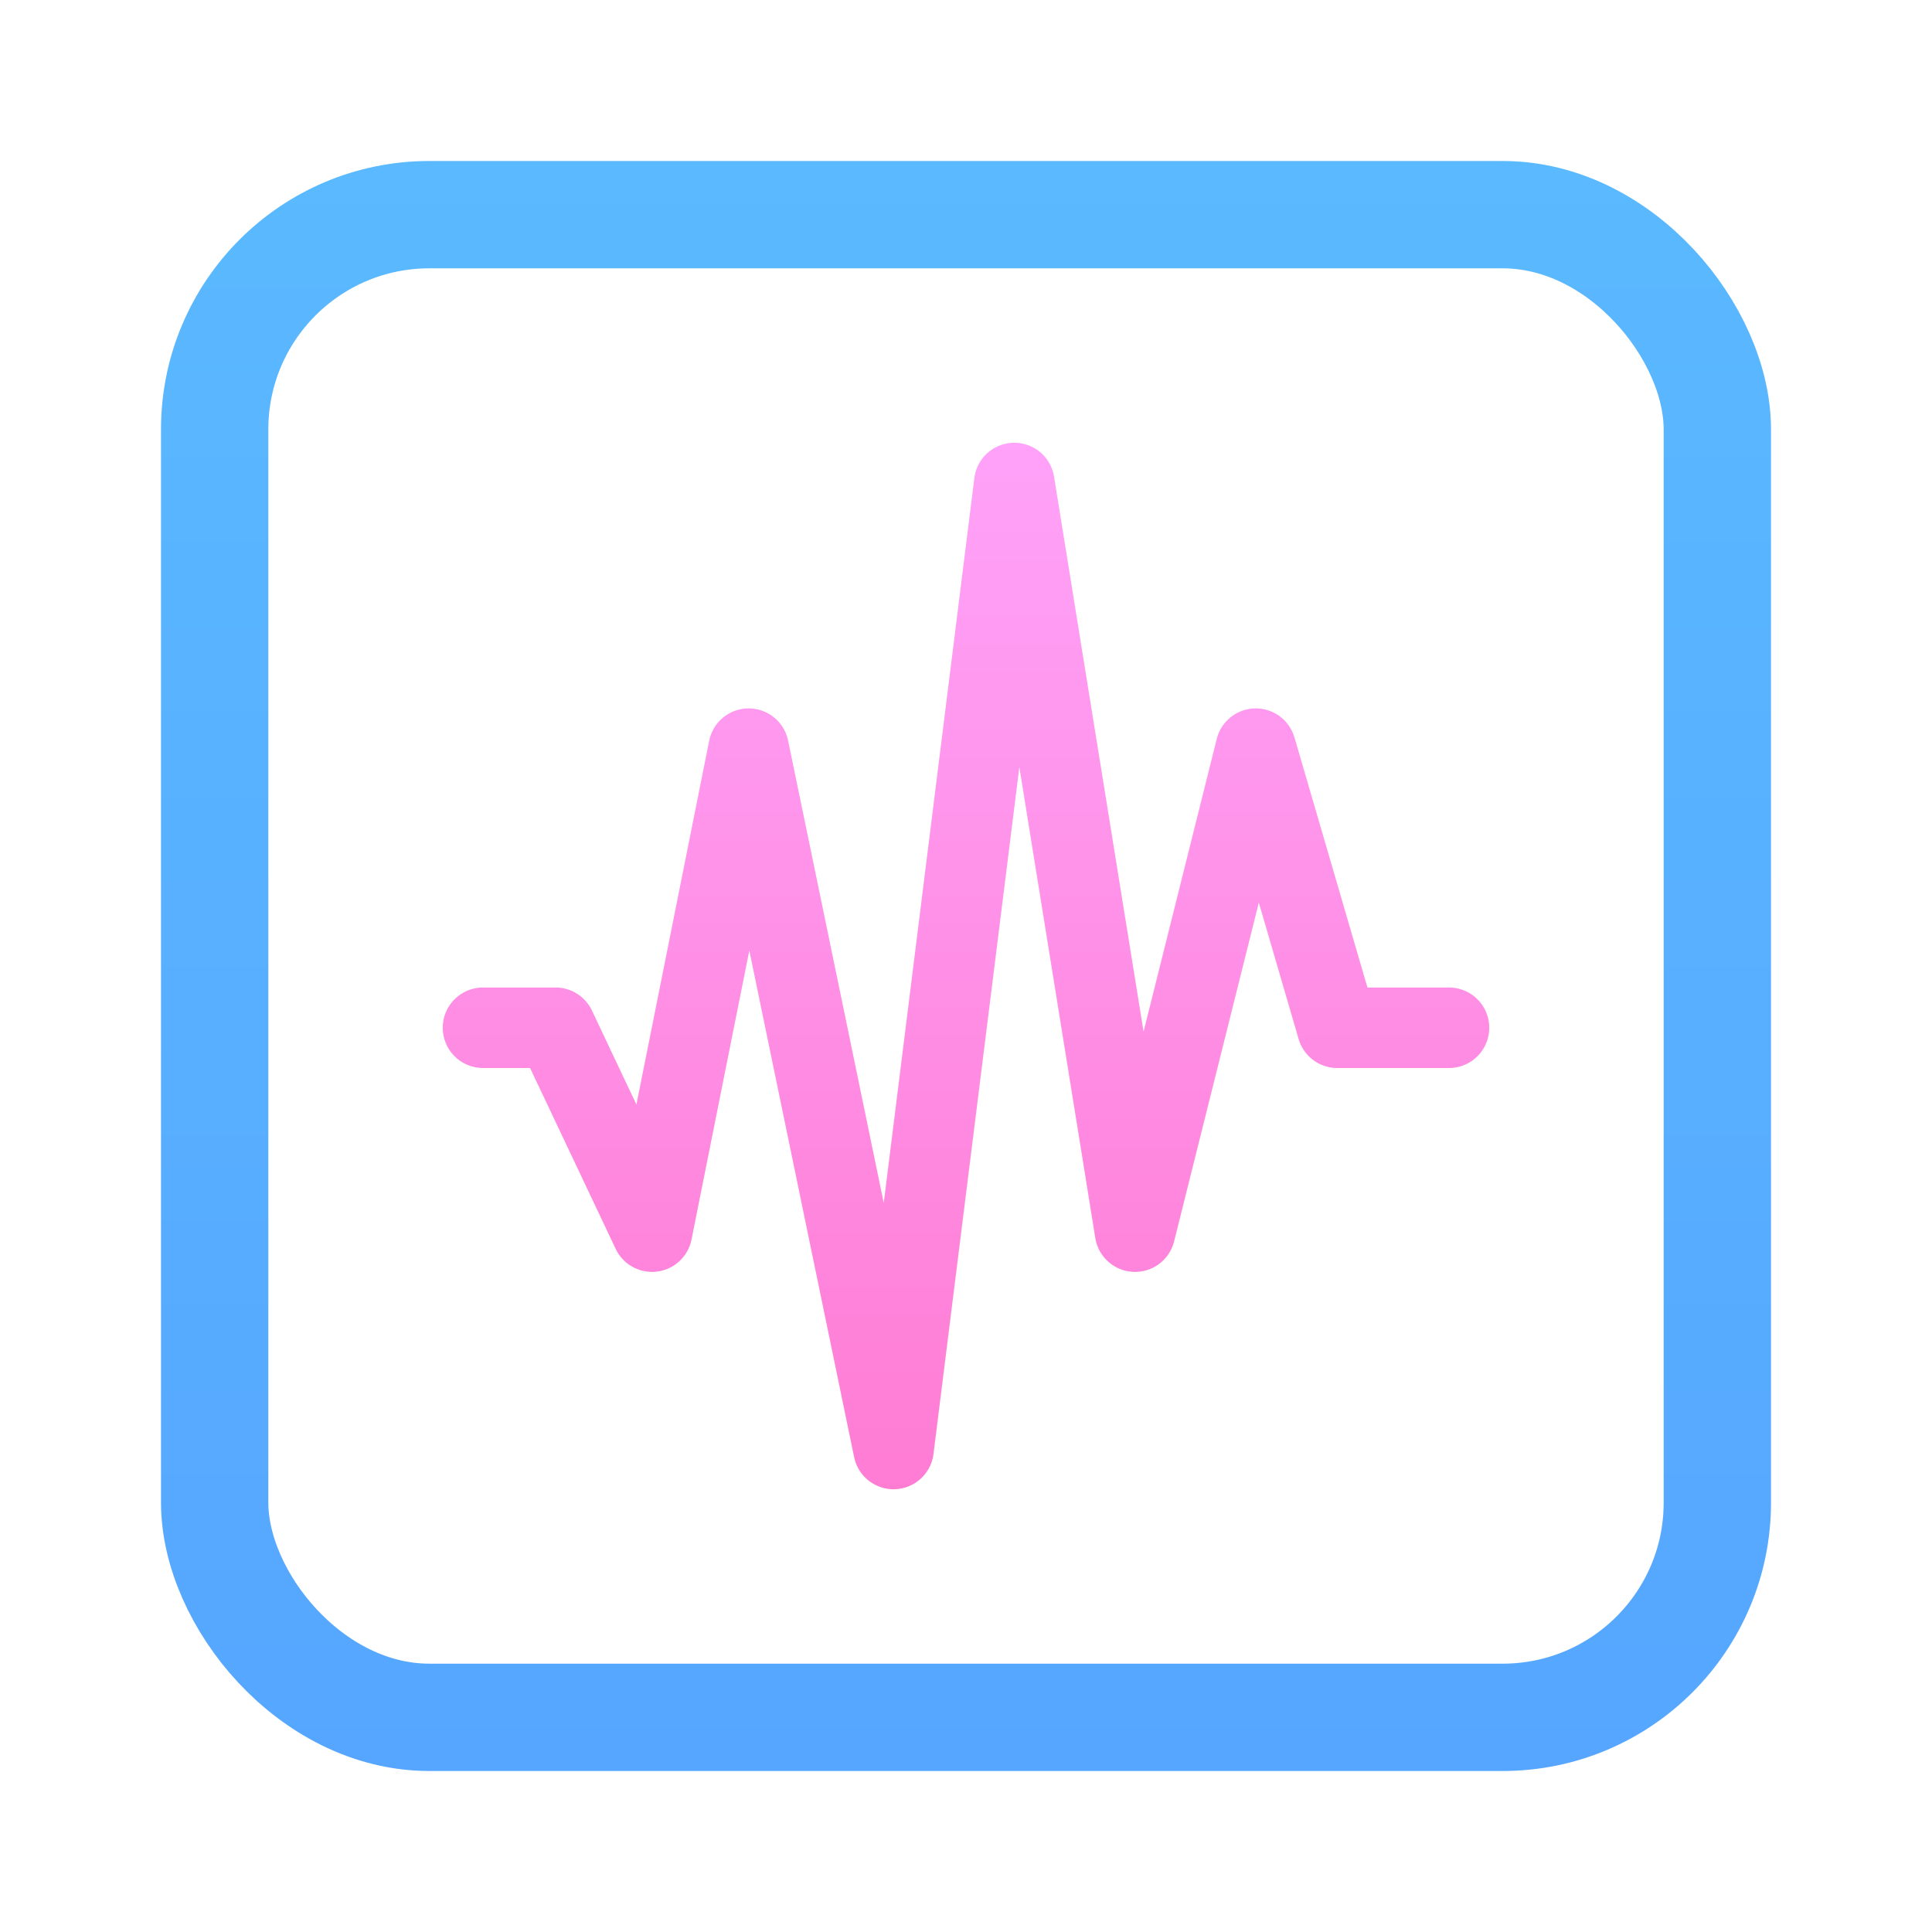
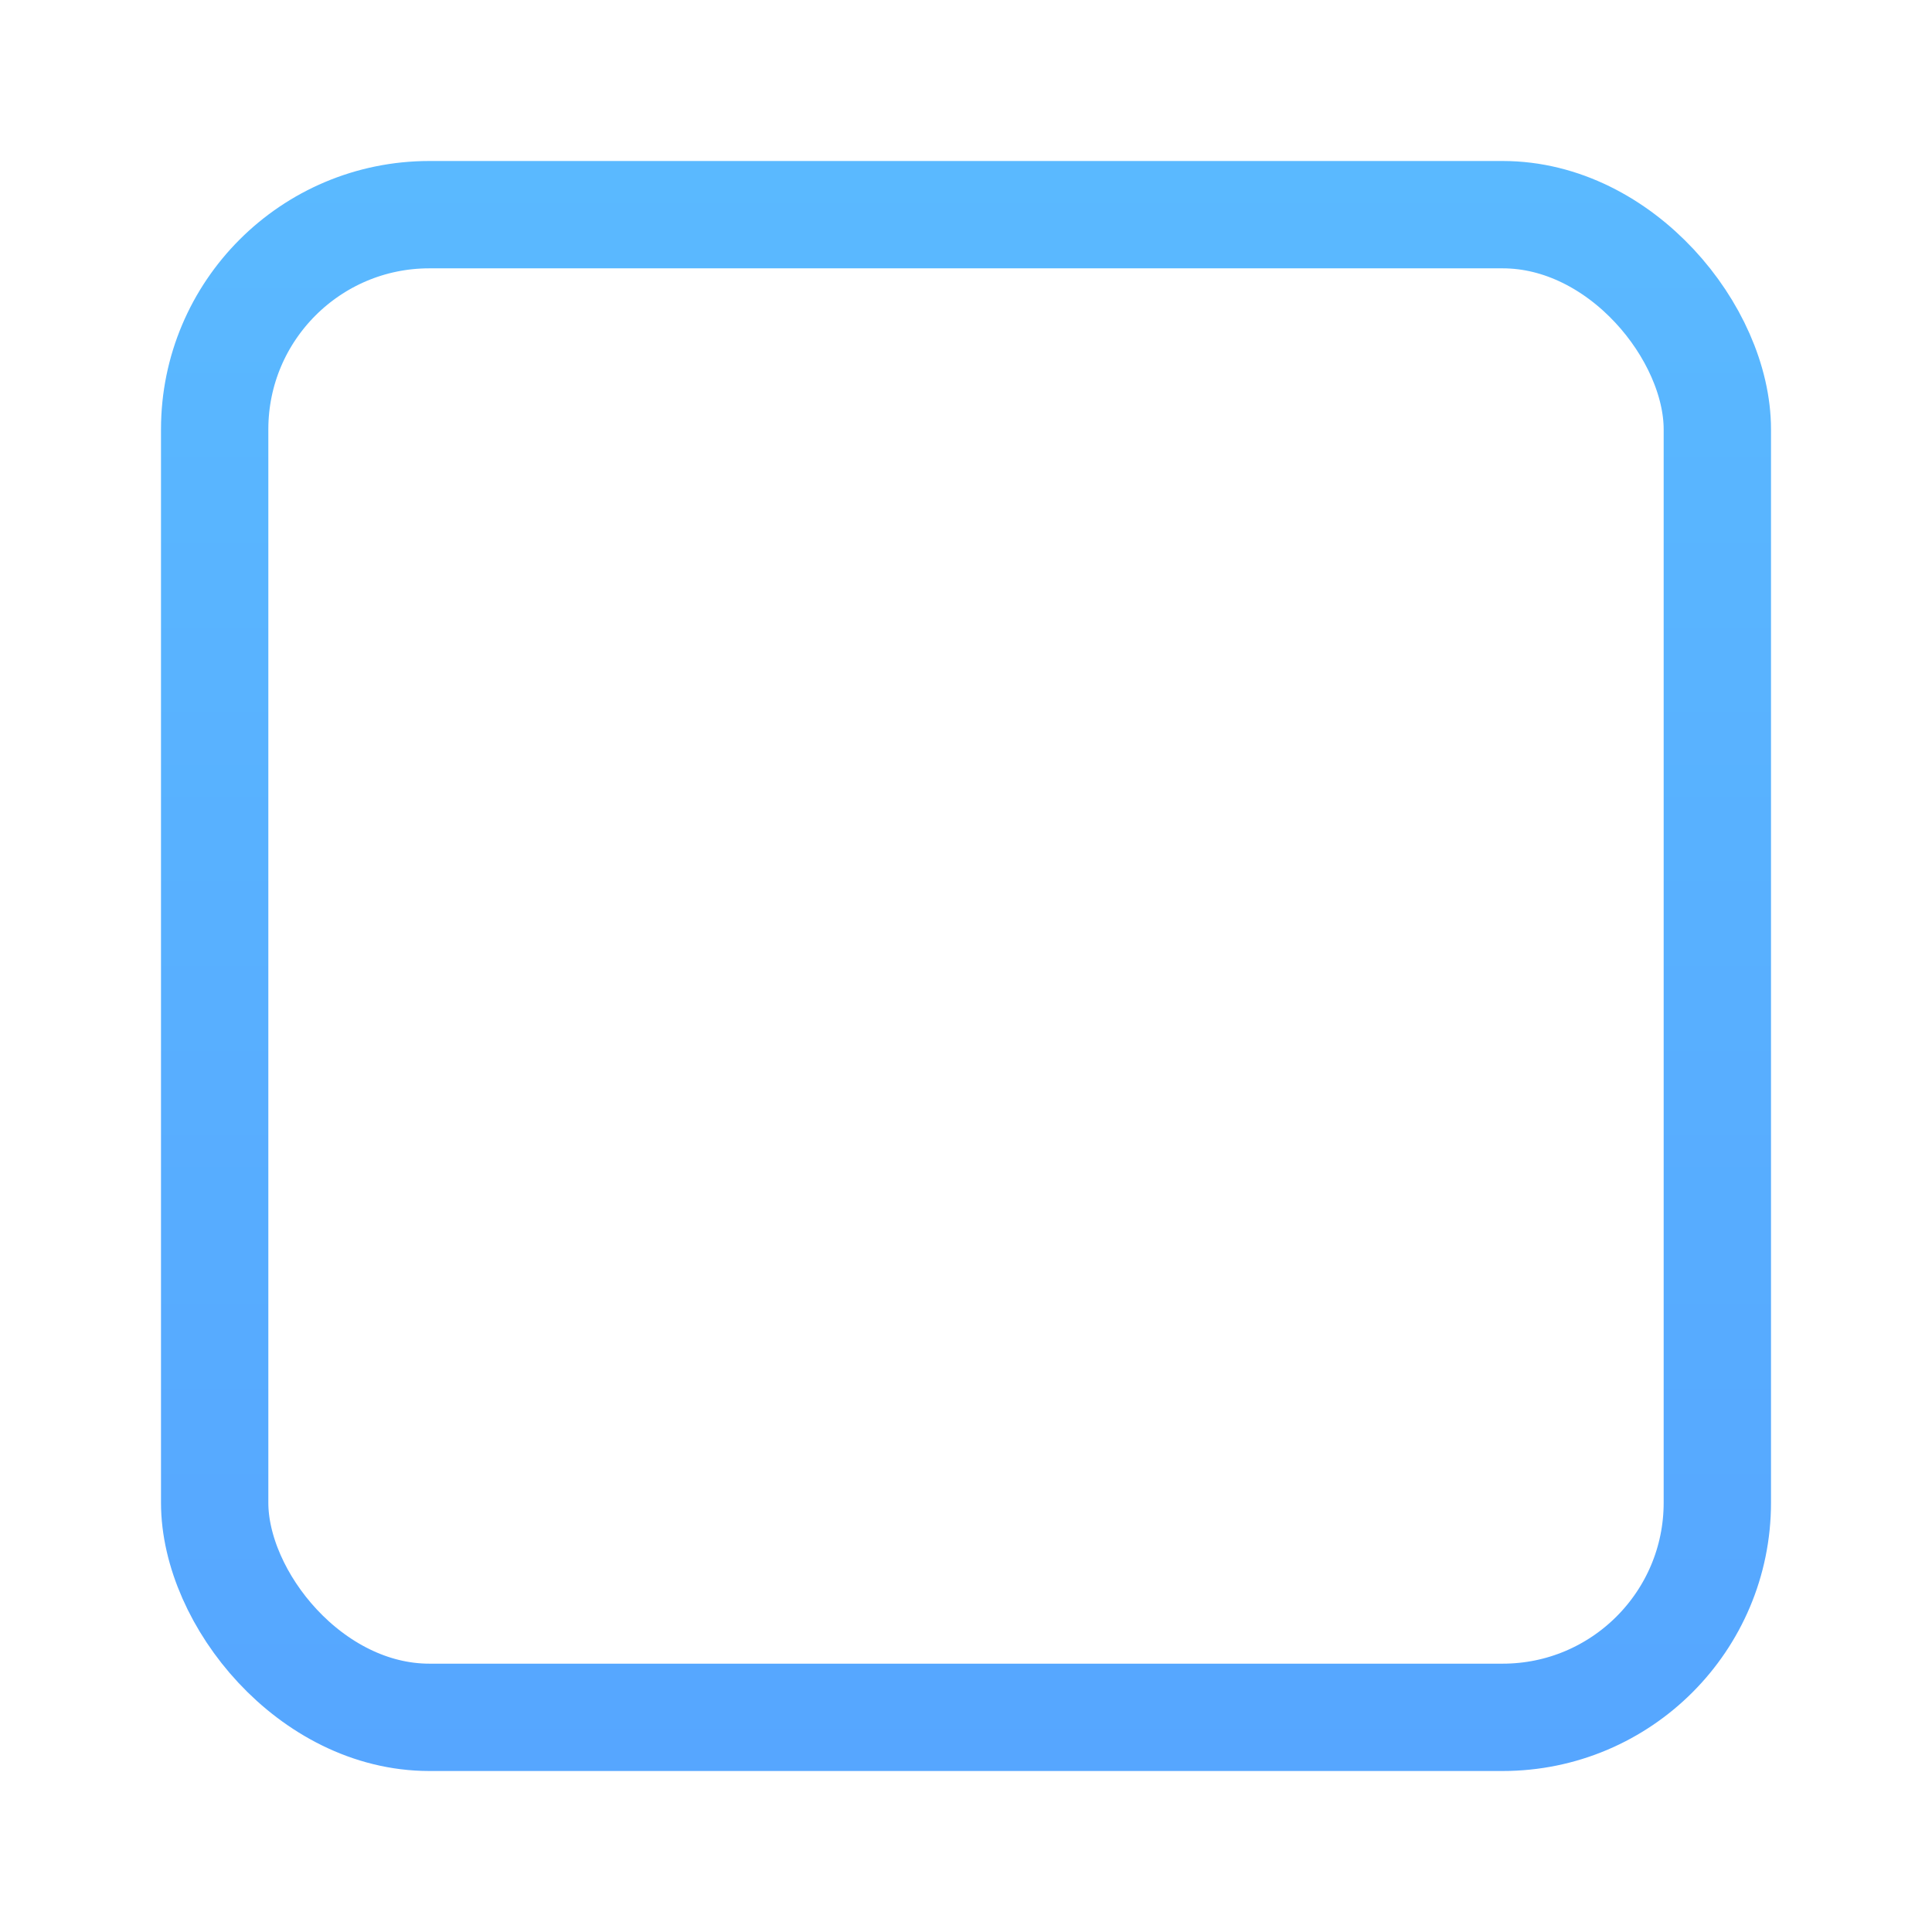
<svg xmlns="http://www.w3.org/2000/svg" width="36" height="36" viewBox="0 0 36 36" fill="none">
  <g id="Group 1171276159">
    <rect id="Rectangle 5680" x="4" y="4" width="28" height="28" rx="4" stroke="url(#paint0_linear_89_10944)" stroke-width="2" />
-     <path id="Vector 505" d="M9 19.151H10.352L12.15 22.95L13.95 13.95L16.65 27L18.9 9L21.15 22.95L23.4 13.95L24.918 19.151H27" stroke="url(#paint1_linear_89_10944)" stroke-width="1.5" stroke-linecap="round" stroke-linejoin="round" />
  </g>
  <defs>
    <linearGradient id="paint0_linear_89_10944" x1="18" y1="3" x2="18" y2="33" gradientUnits="userSpaceOnUse">
      <stop stop-color="#5AB9FF" />
      <stop offset="1" stop-color="#56A6FF" />
    </linearGradient>
    <linearGradient id="paint1_linear_89_10944" x1="18" y1="8.1" x2="18" y2="27.9" gradientUnits="userSpaceOnUse">
      <stop stop-color="#FFA2F9" />
      <stop offset="1" stop-color="#FF7CD3" />
    </linearGradient>
  </defs>
</svg>